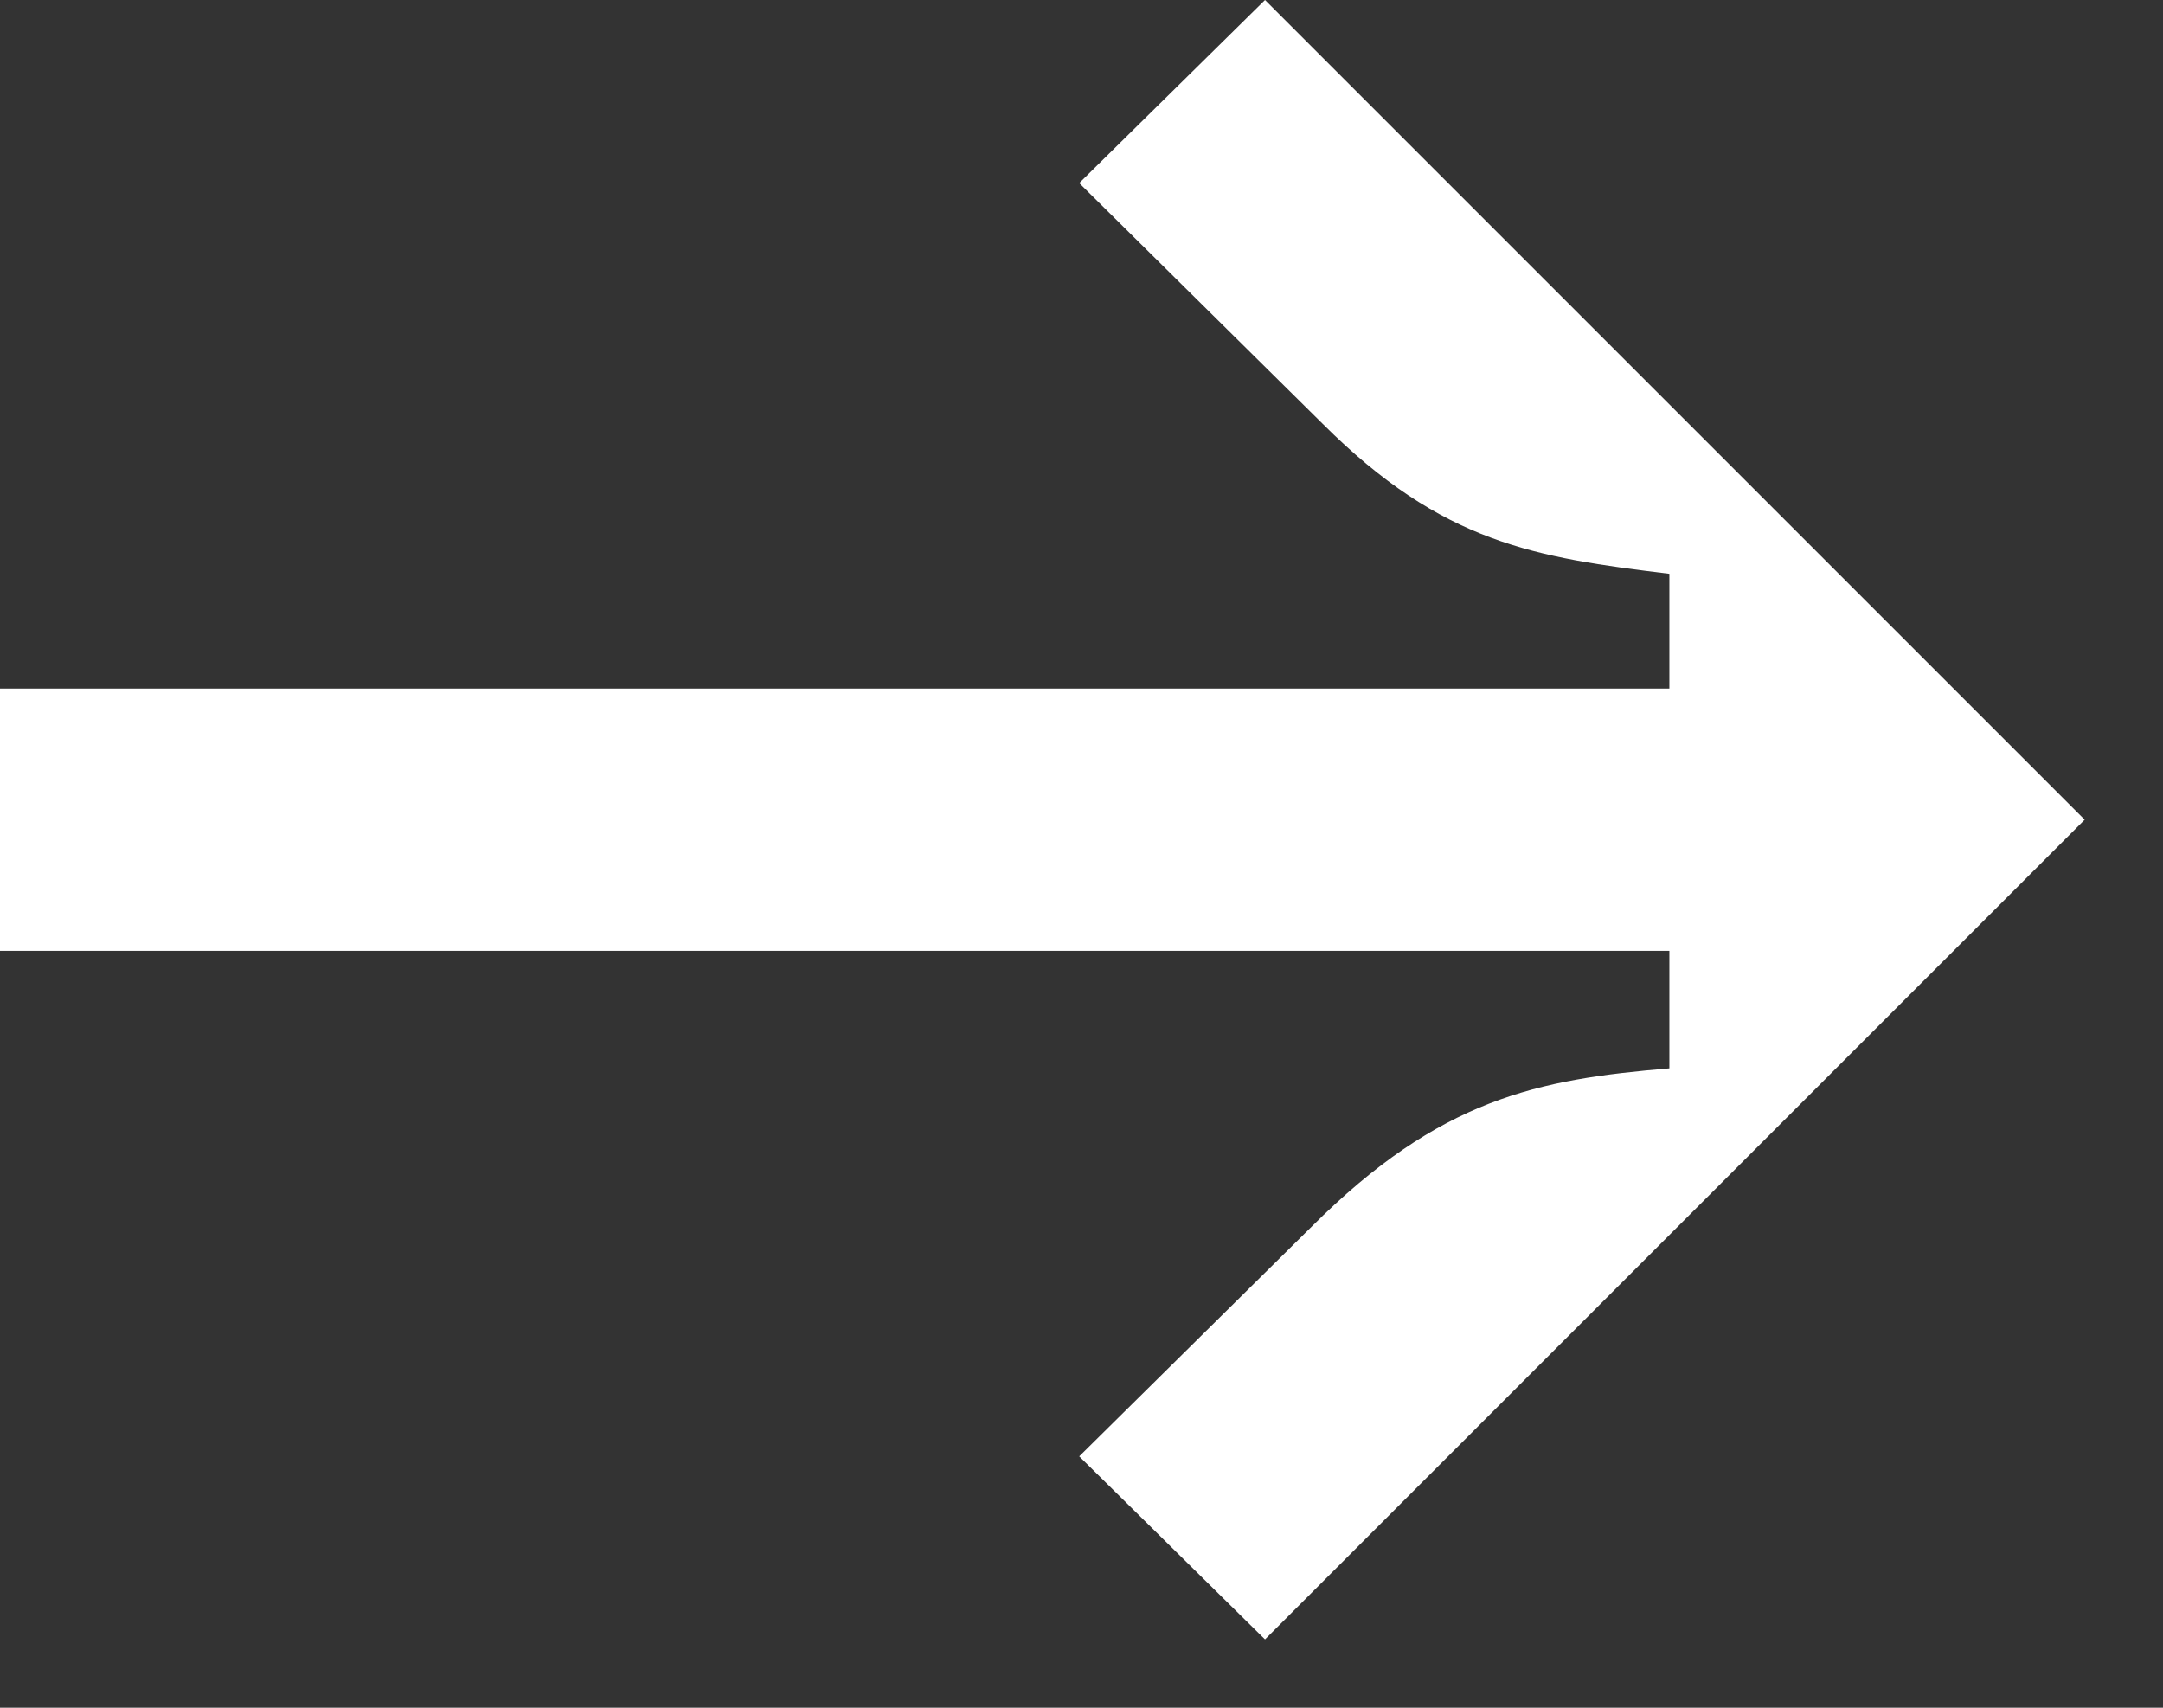
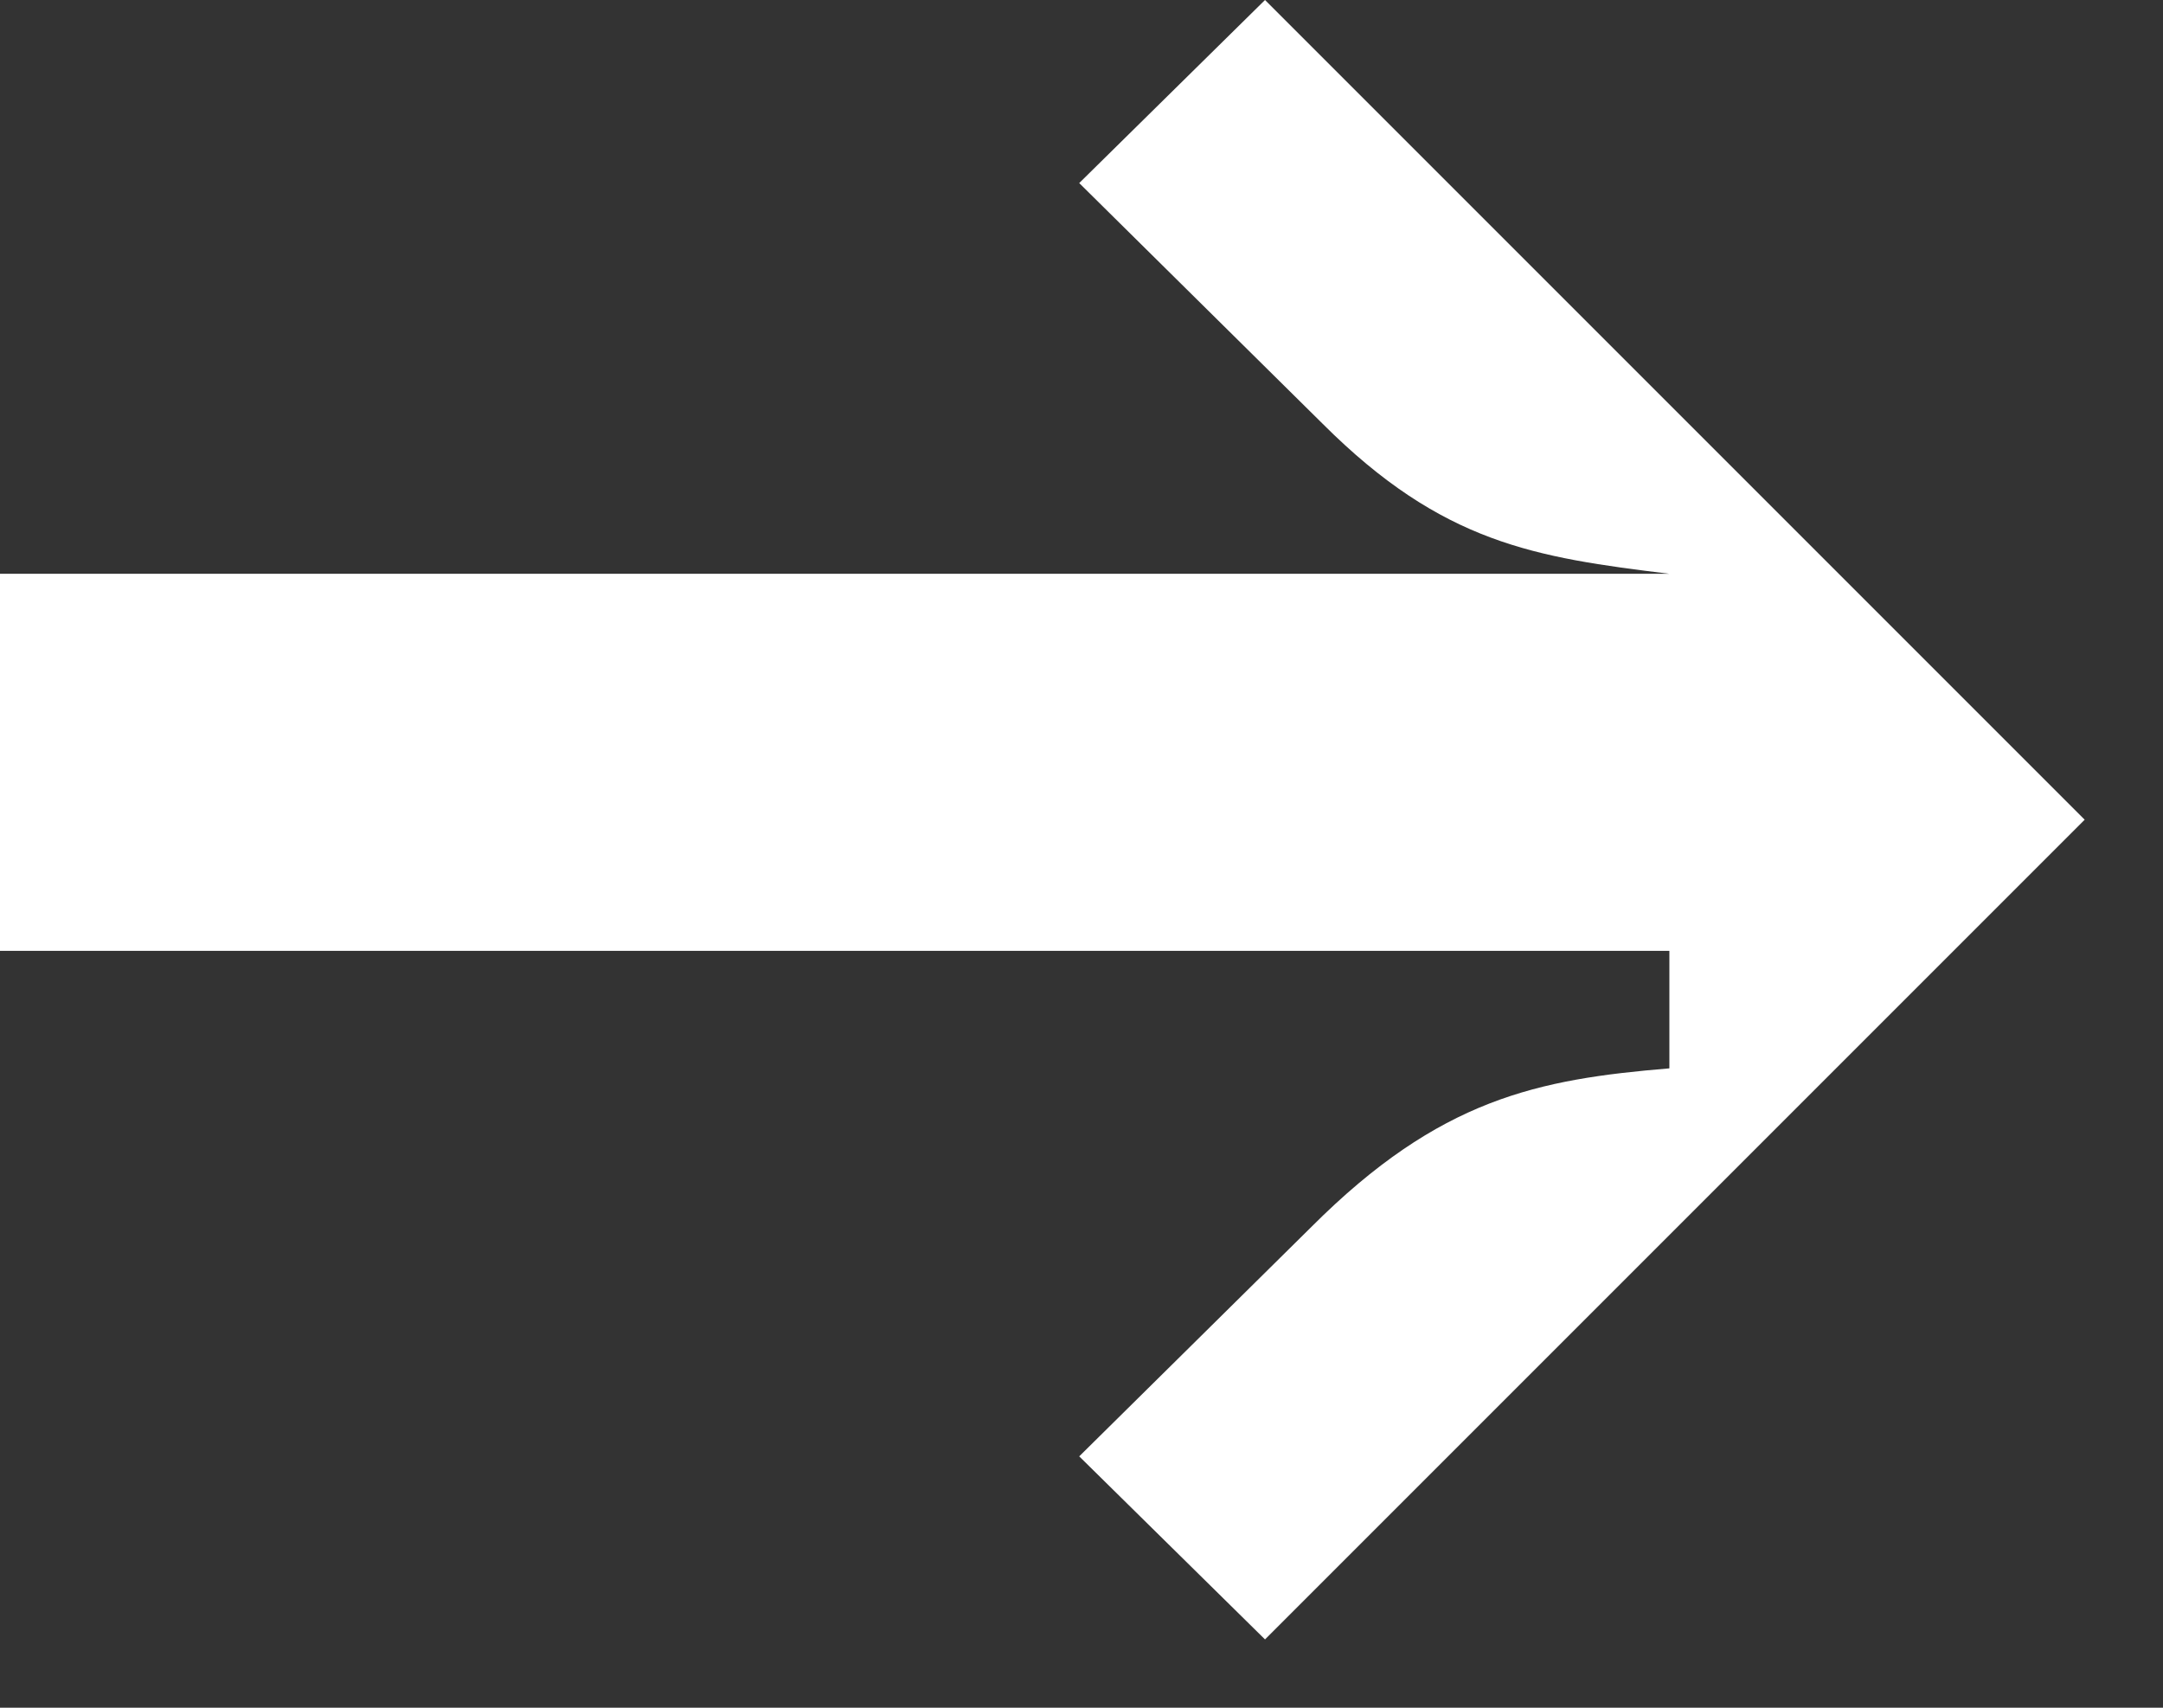
<svg xmlns="http://www.w3.org/2000/svg" width="19" height="15" viewBox="0 0 19 15" fill="none">
  <rect x="0" y="0" width="19" height="15" fill="#333333" stroke="none" />
-   <path d="M0 6.048V8.352H14.664V9.384C13.512 9.48 12.648 9.648 11.52 10.776L9.48 12.792L11.112 14.4L18.312 7.2L11.112 0L9.48 1.608L11.616 3.72C12.672 4.776 13.488 4.896 14.664 5.04V6.048H0Z" fill="white" />
+   <path d="M0 6.048V8.352H14.664V9.384C13.512 9.48 12.648 9.648 11.52 10.776L9.48 12.792L11.112 14.4L18.312 7.2L11.112 0L9.48 1.608L11.616 3.72C12.672 4.776 13.488 4.896 14.664 5.04H0Z" fill="white" />
</svg>